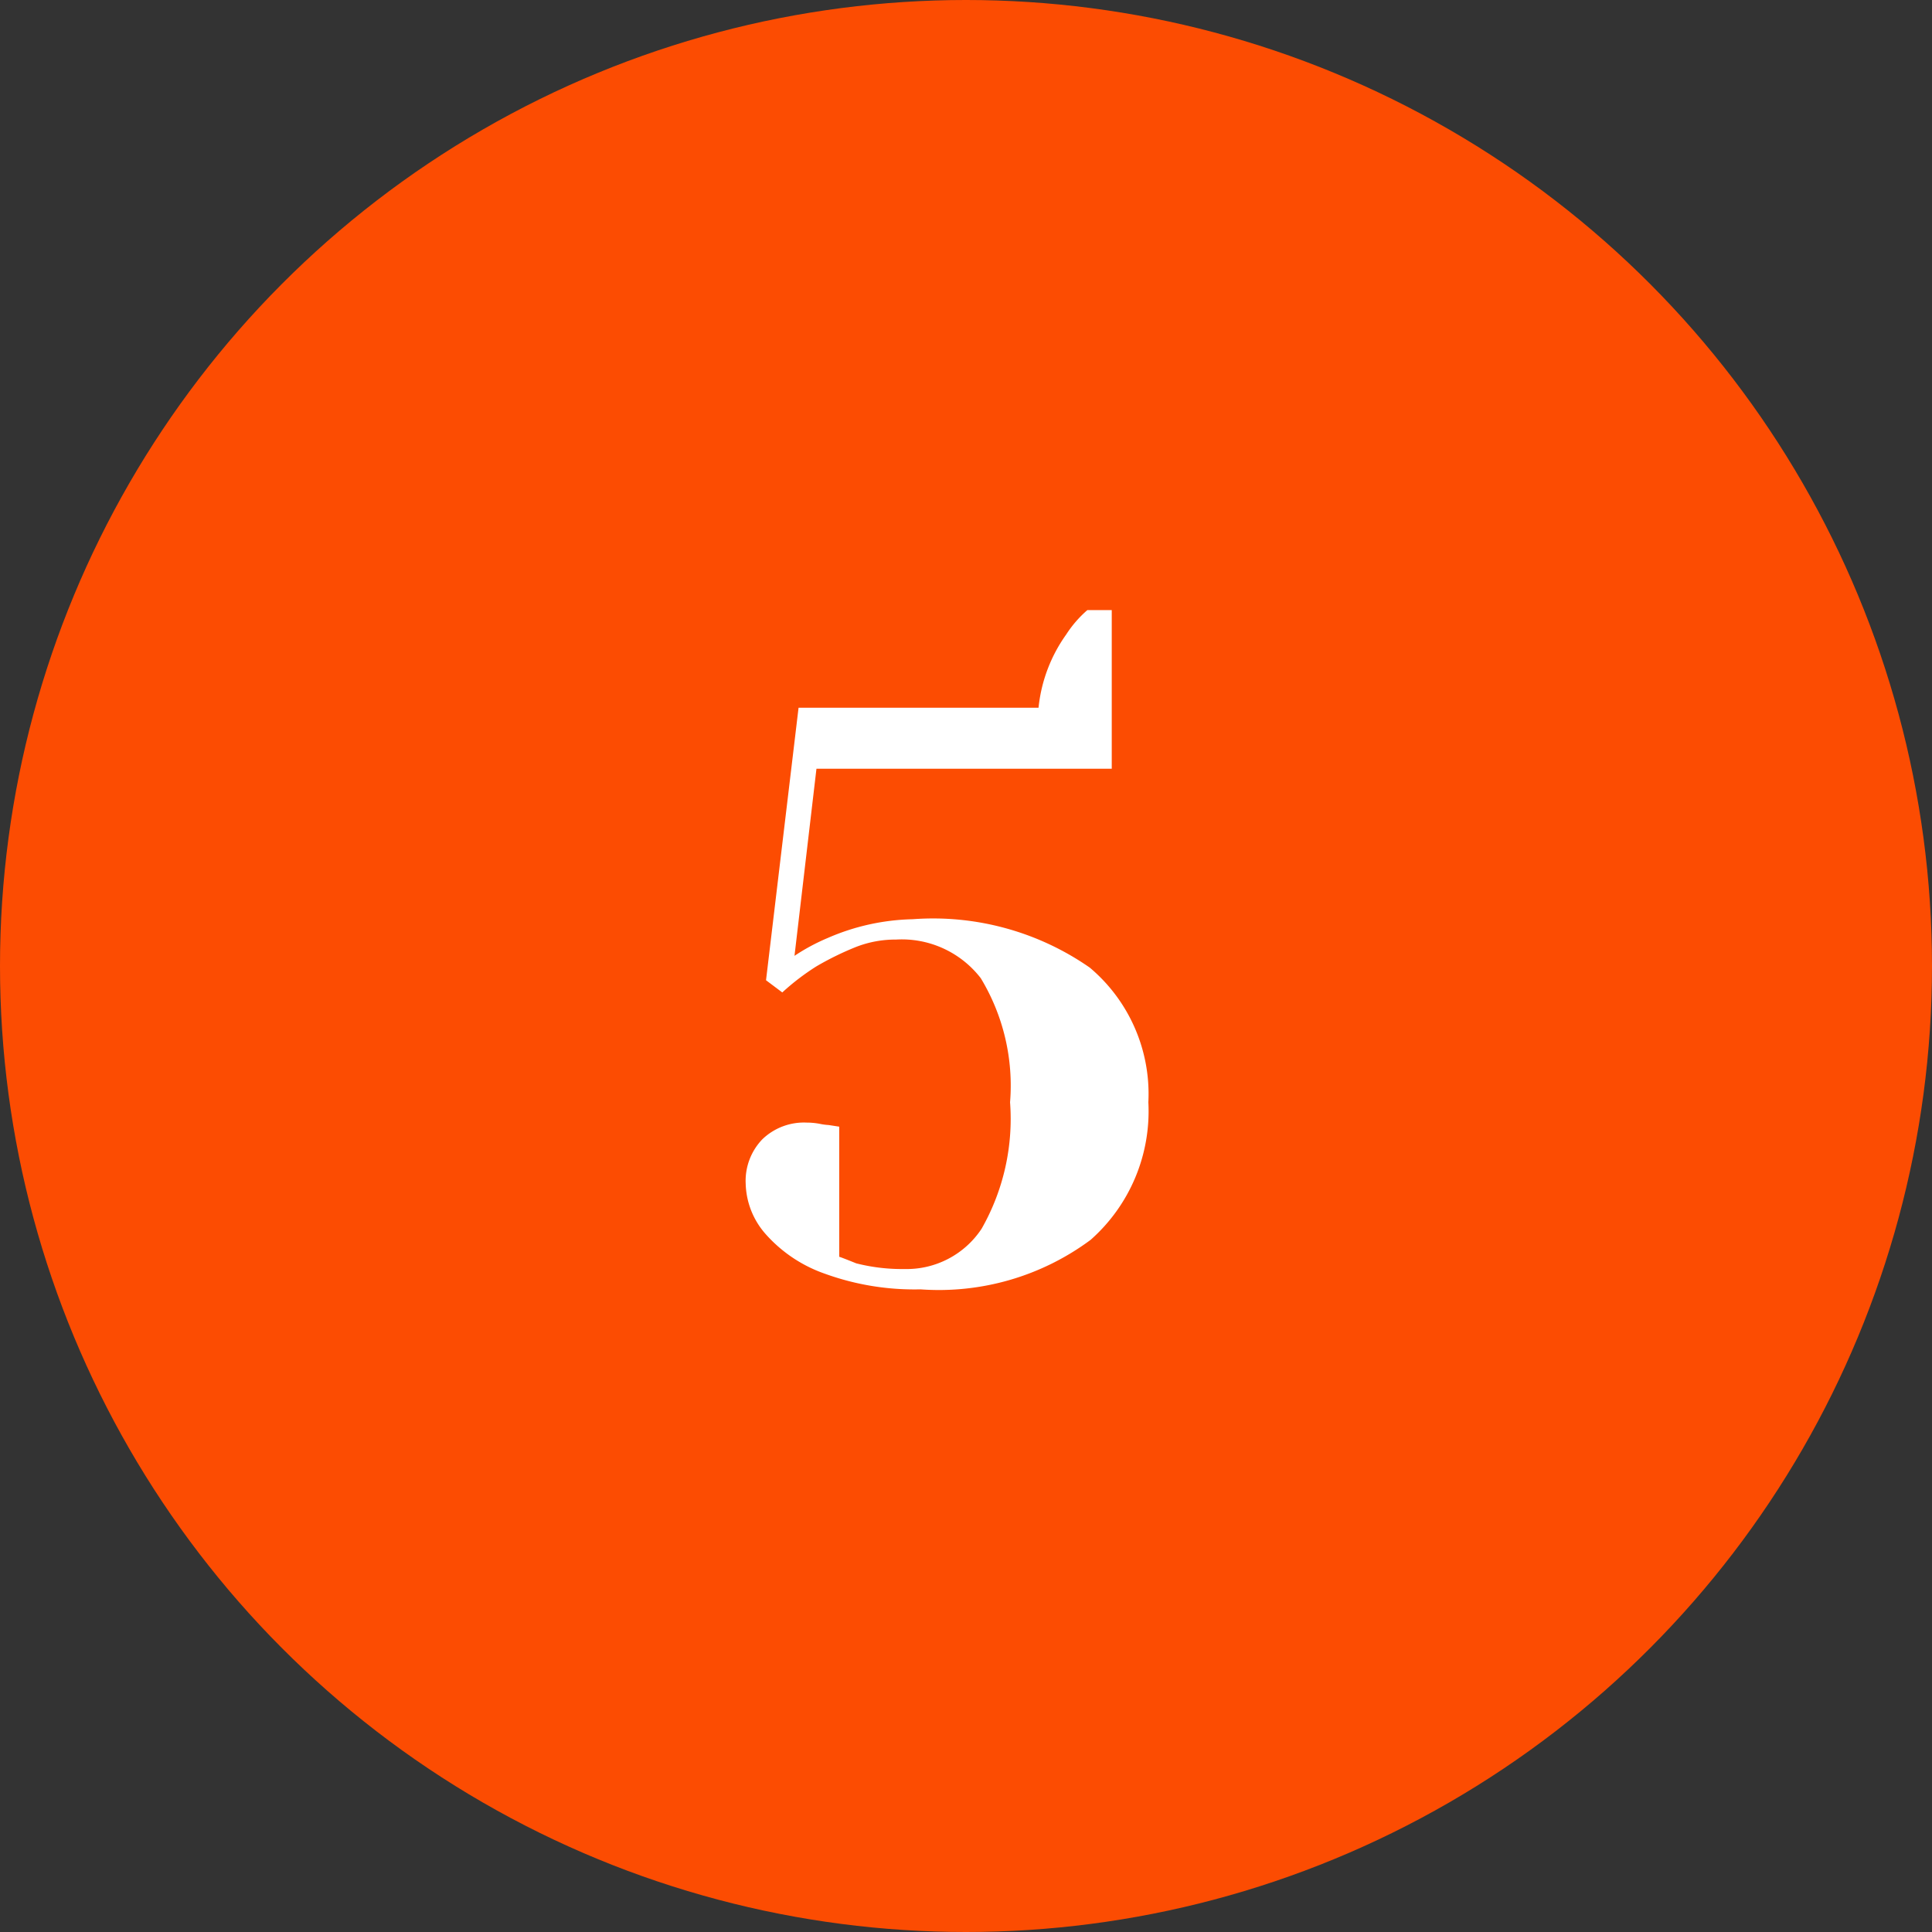
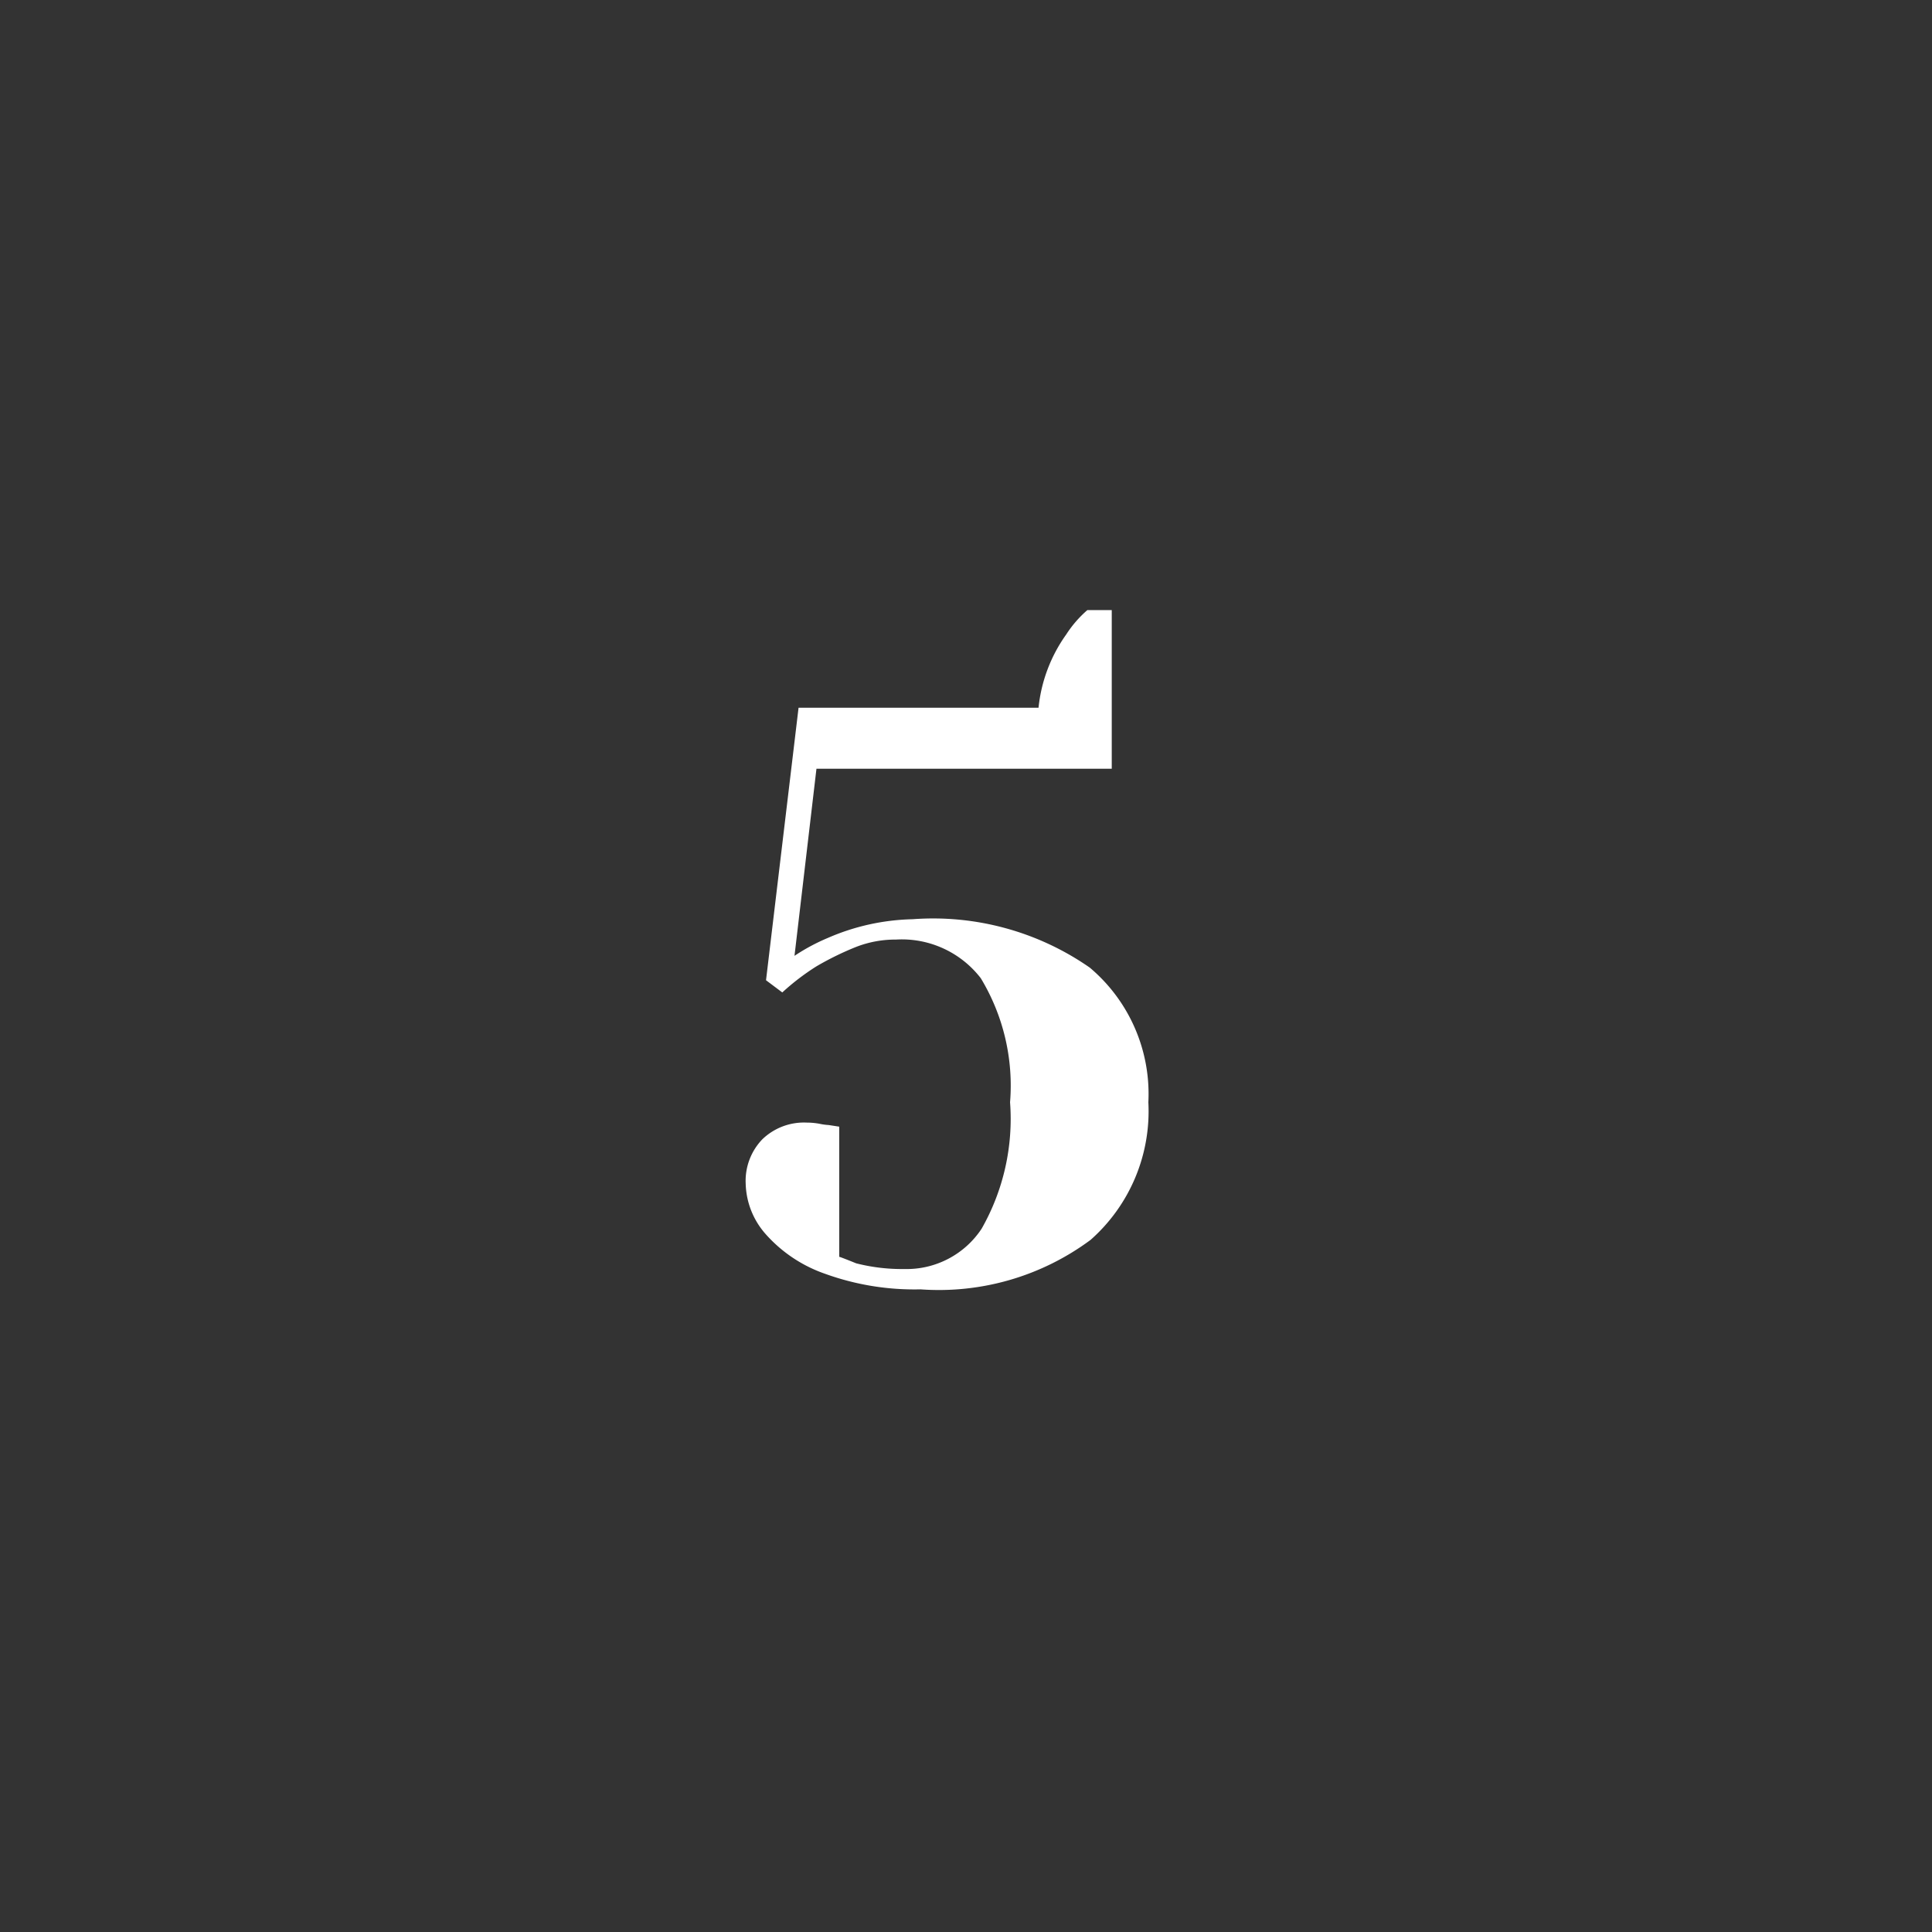
<svg xmlns="http://www.w3.org/2000/svg" width="57" height="57" viewBox="0 0 57 57">
  <rect x="0" y="0" width="57" height="57" fill="#333333" stroke="none" />
  <g id="Group_335" data-name="Group 335" transform="translate(-567 -5086)">
-     <circle id="Ellipse_1" data-name="Ellipse 1" cx="28.5" cy="28.5" r="28.5" transform="translate(567 5086)" fill="#fc4c02" />
    <path id="Path_31" data-name="Path 31" d="M-.84.36A7.744,7.744,0,0,1-3.66-.1,4.164,4.164,0,0,1-5.412-1.272,2.332,2.332,0,0,1-6-2.76a1.768,1.768,0,0,1,.492-1.308A1.768,1.768,0,0,1-4.2-4.56a2.08,2.08,0,0,1,.384.036,1.729,1.729,0,0,0,.264.036l.312.048V-.6q.024,0,.5.192A5.457,5.457,0,0,0-1.32-.24,2.65,2.65,0,0,0,.96-1.428,6.55,6.55,0,0,0,1.8-5.16,6.117,6.117,0,0,0,.936-8.82a2.942,2.942,0,0,0-2.5-1.14,3.2,3.2,0,0,0-1.176.216,8.771,8.771,0,0,0-1.176.576A7.016,7.016,0,0,0-4.92-8.4l-.48-.36.96-8.04H2.64a4.5,4.5,0,0,1,.816-2.16,3.369,3.369,0,0,1,.624-.72H4.8V-15H-3.912L-4.56-9.48a5.834,5.834,0,0,1,.984-.528,6.606,6.606,0,0,1,2.5-.552A8.086,8.086,0,0,1,4.152-9.132,4.87,4.87,0,0,1,5.88-5.16,5.063,5.063,0,0,1,4.176-1.1,7.507,7.507,0,0,1-.84.36Z" transform="translate(595 5123.68)" fill="#fff" />
  </g>
</svg>